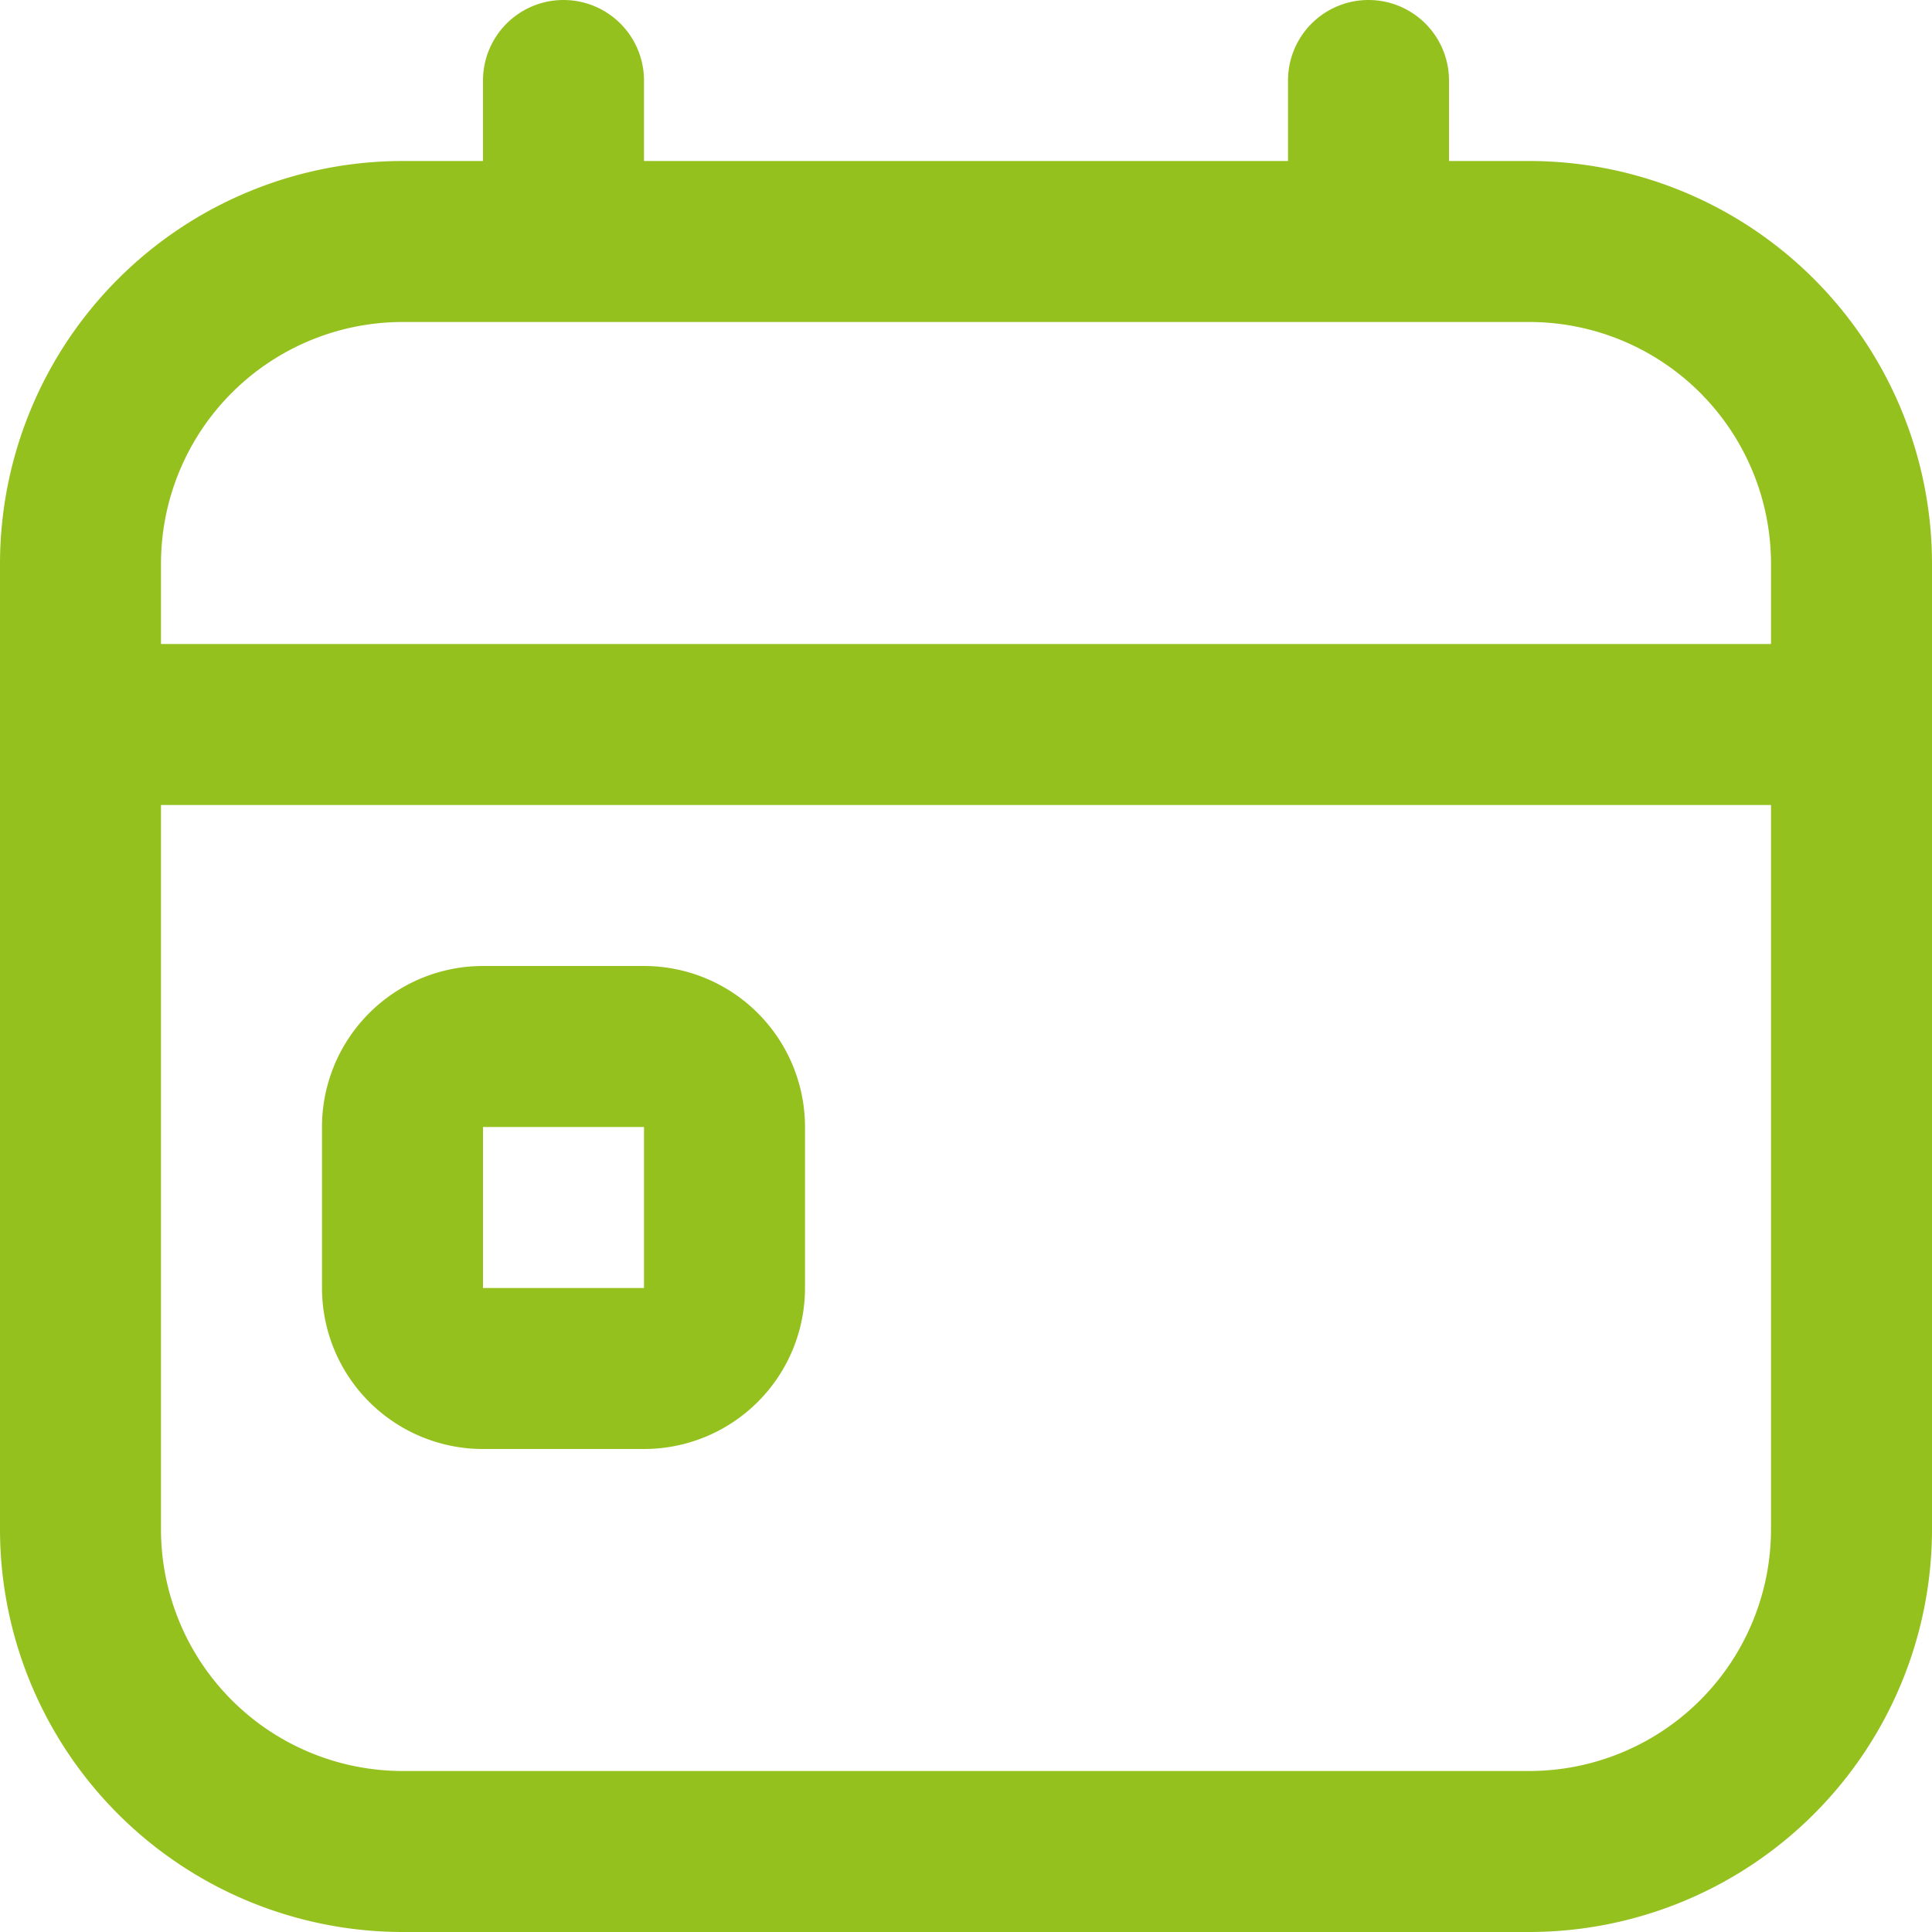
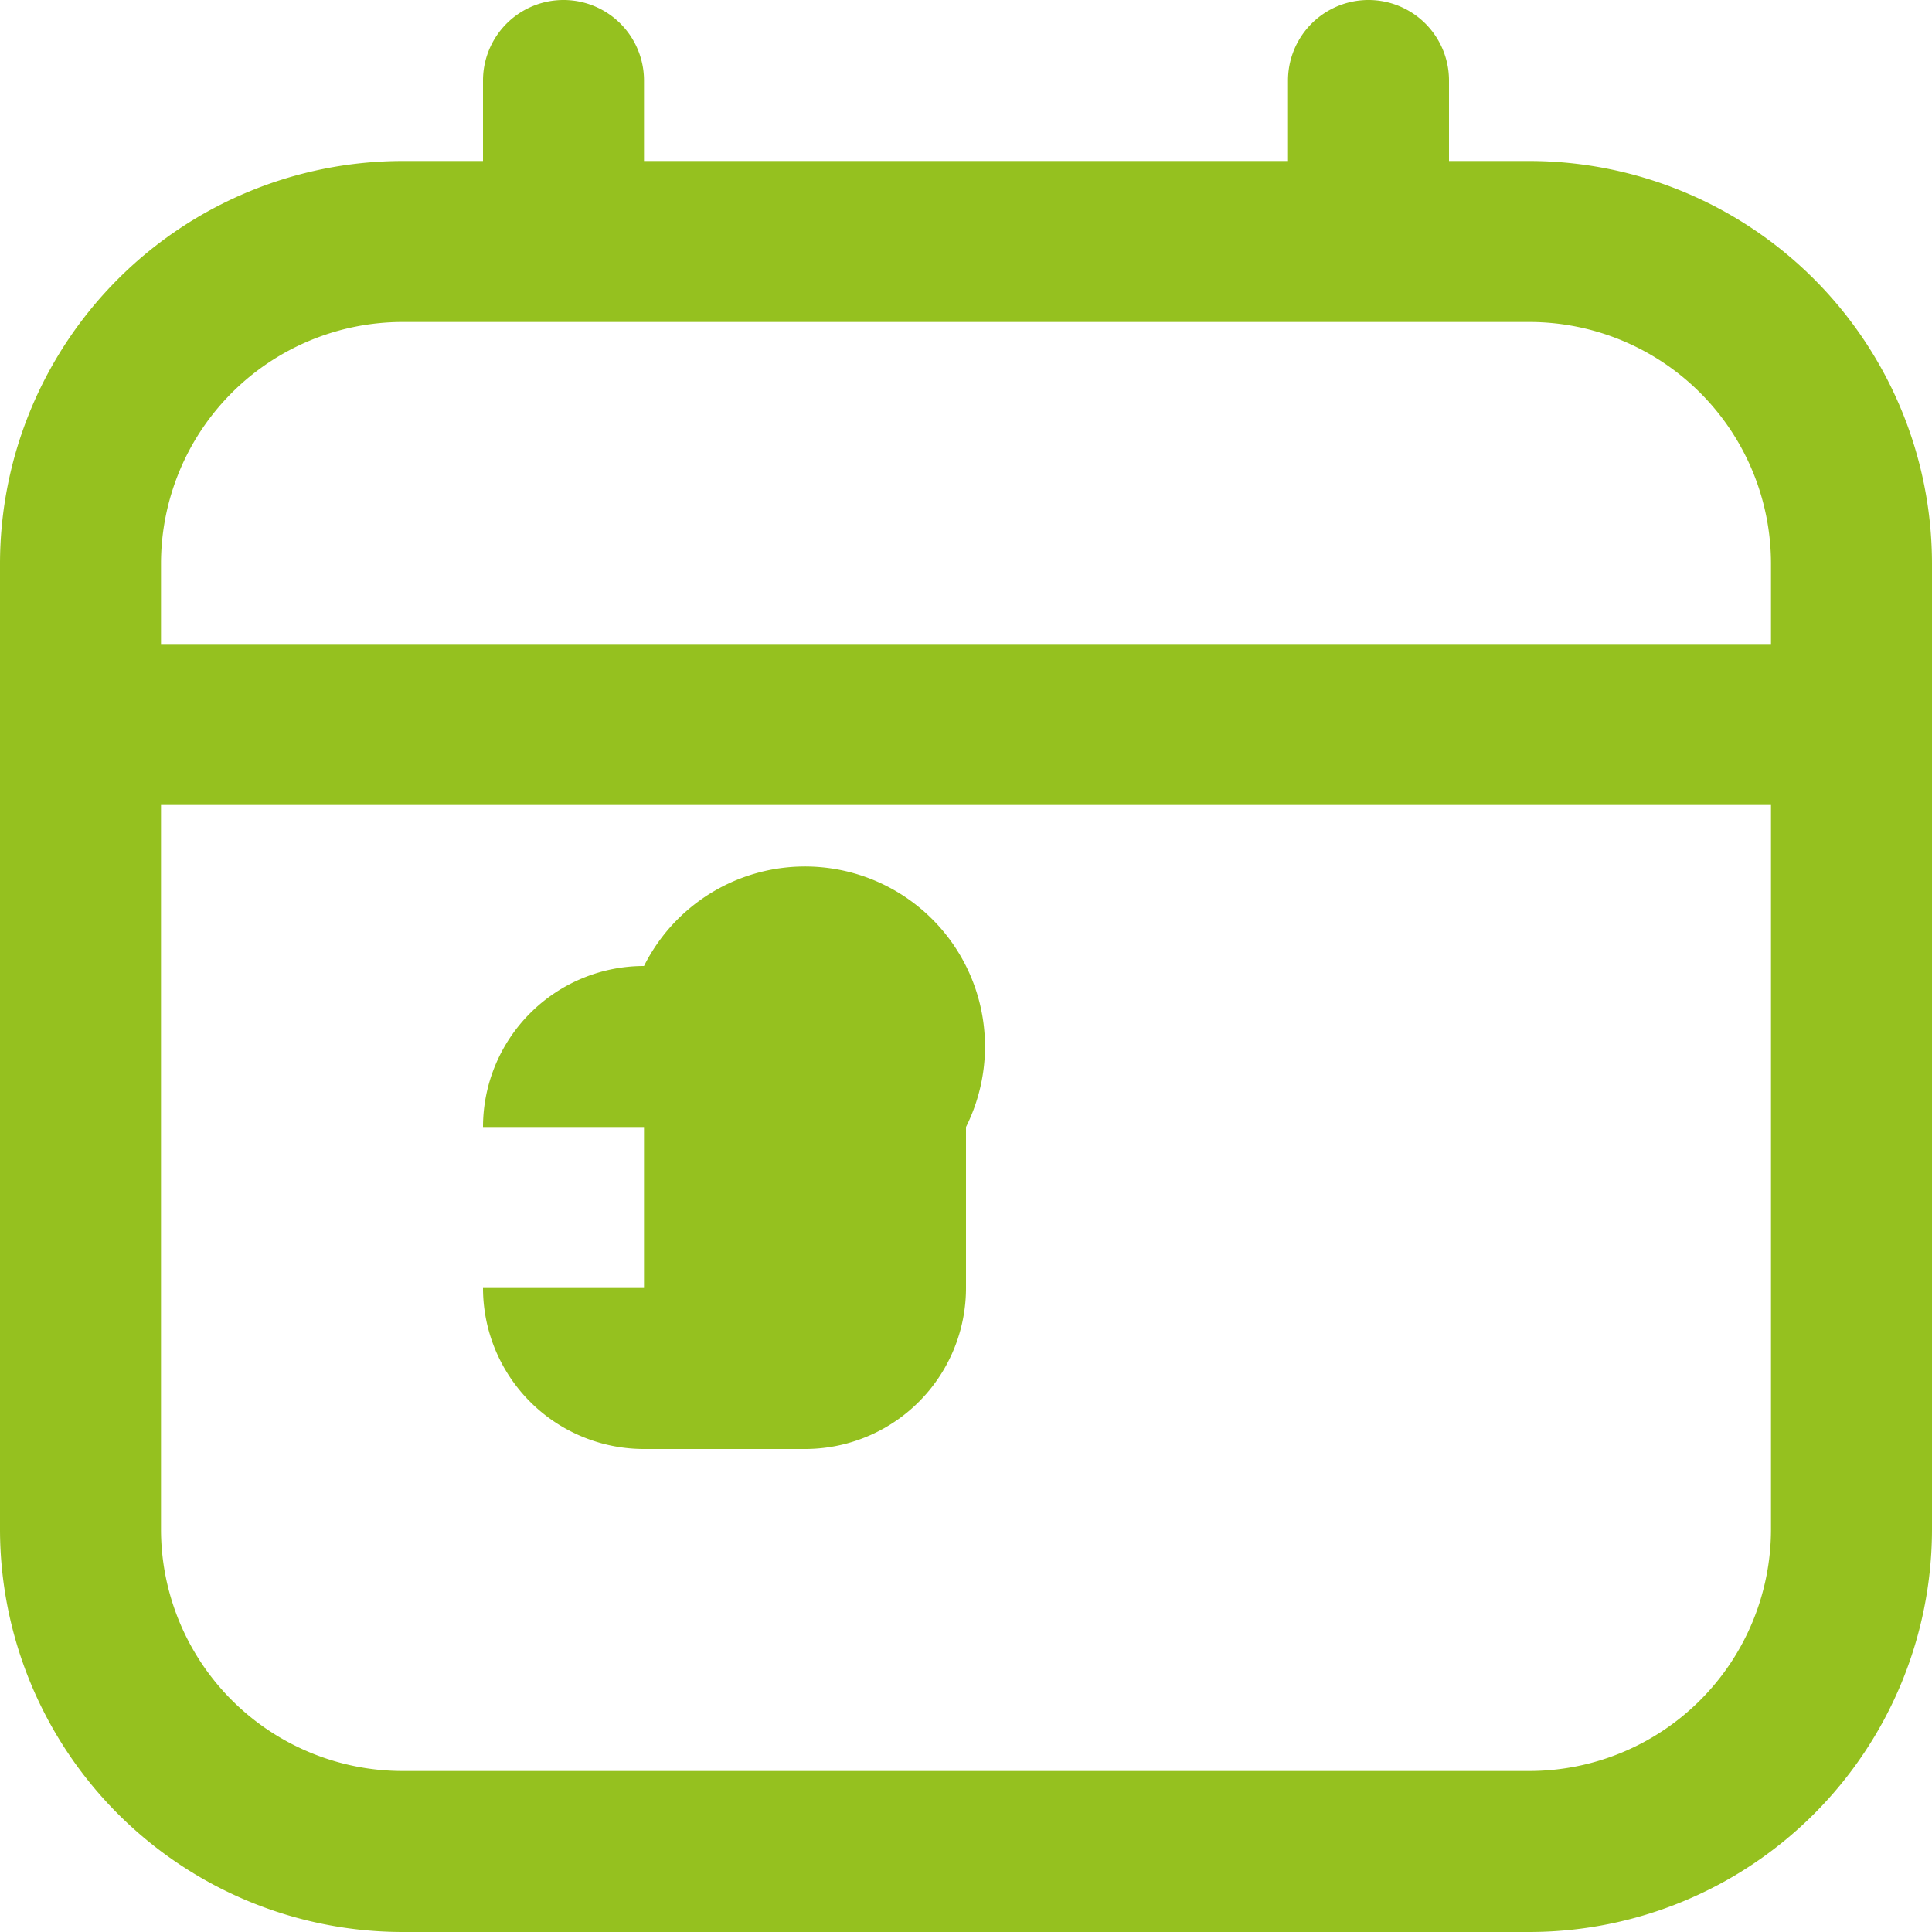
<svg xmlns="http://www.w3.org/2000/svg" width="48" height="48" viewBox="0 0 48 48">
-   <path id="icona-calendario" d="M16,24H12a4,4,0,0,0-4,4v4a4,4,0,0,0,4,4h4a4,4,0,0,0,4-4V28A4,4,0,0,0,16,24Zm-4,8V28h4v4ZM38,4H36V2a2,2,0,0,0-4,0V4H16V2a2,2,0,0,0-4,0V4H10A10.011,10.011,0,0,0,0,14V38A10.011,10.011,0,0,0,10,48H38A10.011,10.011,0,0,0,48,38V14A10.011,10.011,0,0,0,38,4ZM10,8H38a6.007,6.007,0,0,1,6,6v2H4V14A6.007,6.007,0,0,1,10,8ZM38,44H10a6.007,6.007,0,0,1-6-6V20H44V38A6.007,6.007,0,0,1,38,44Z" fill="#95c11f" />
+   <path id="icona-calendario" d="M16,24a4,4,0,0,0-4,4v4a4,4,0,0,0,4,4h4a4,4,0,0,0,4-4V28A4,4,0,0,0,16,24Zm-4,8V28h4v4ZM38,4H36V2a2,2,0,0,0-4,0V4H16V2a2,2,0,0,0-4,0V4H10A10.011,10.011,0,0,0,0,14V38A10.011,10.011,0,0,0,10,48H38A10.011,10.011,0,0,0,48,38V14A10.011,10.011,0,0,0,38,4ZM10,8H38a6.007,6.007,0,0,1,6,6v2H4V14A6.007,6.007,0,0,1,10,8ZM38,44H10a6.007,6.007,0,0,1-6-6V20H44V38A6.007,6.007,0,0,1,38,44Z" fill="#95c11f" />
</svg>